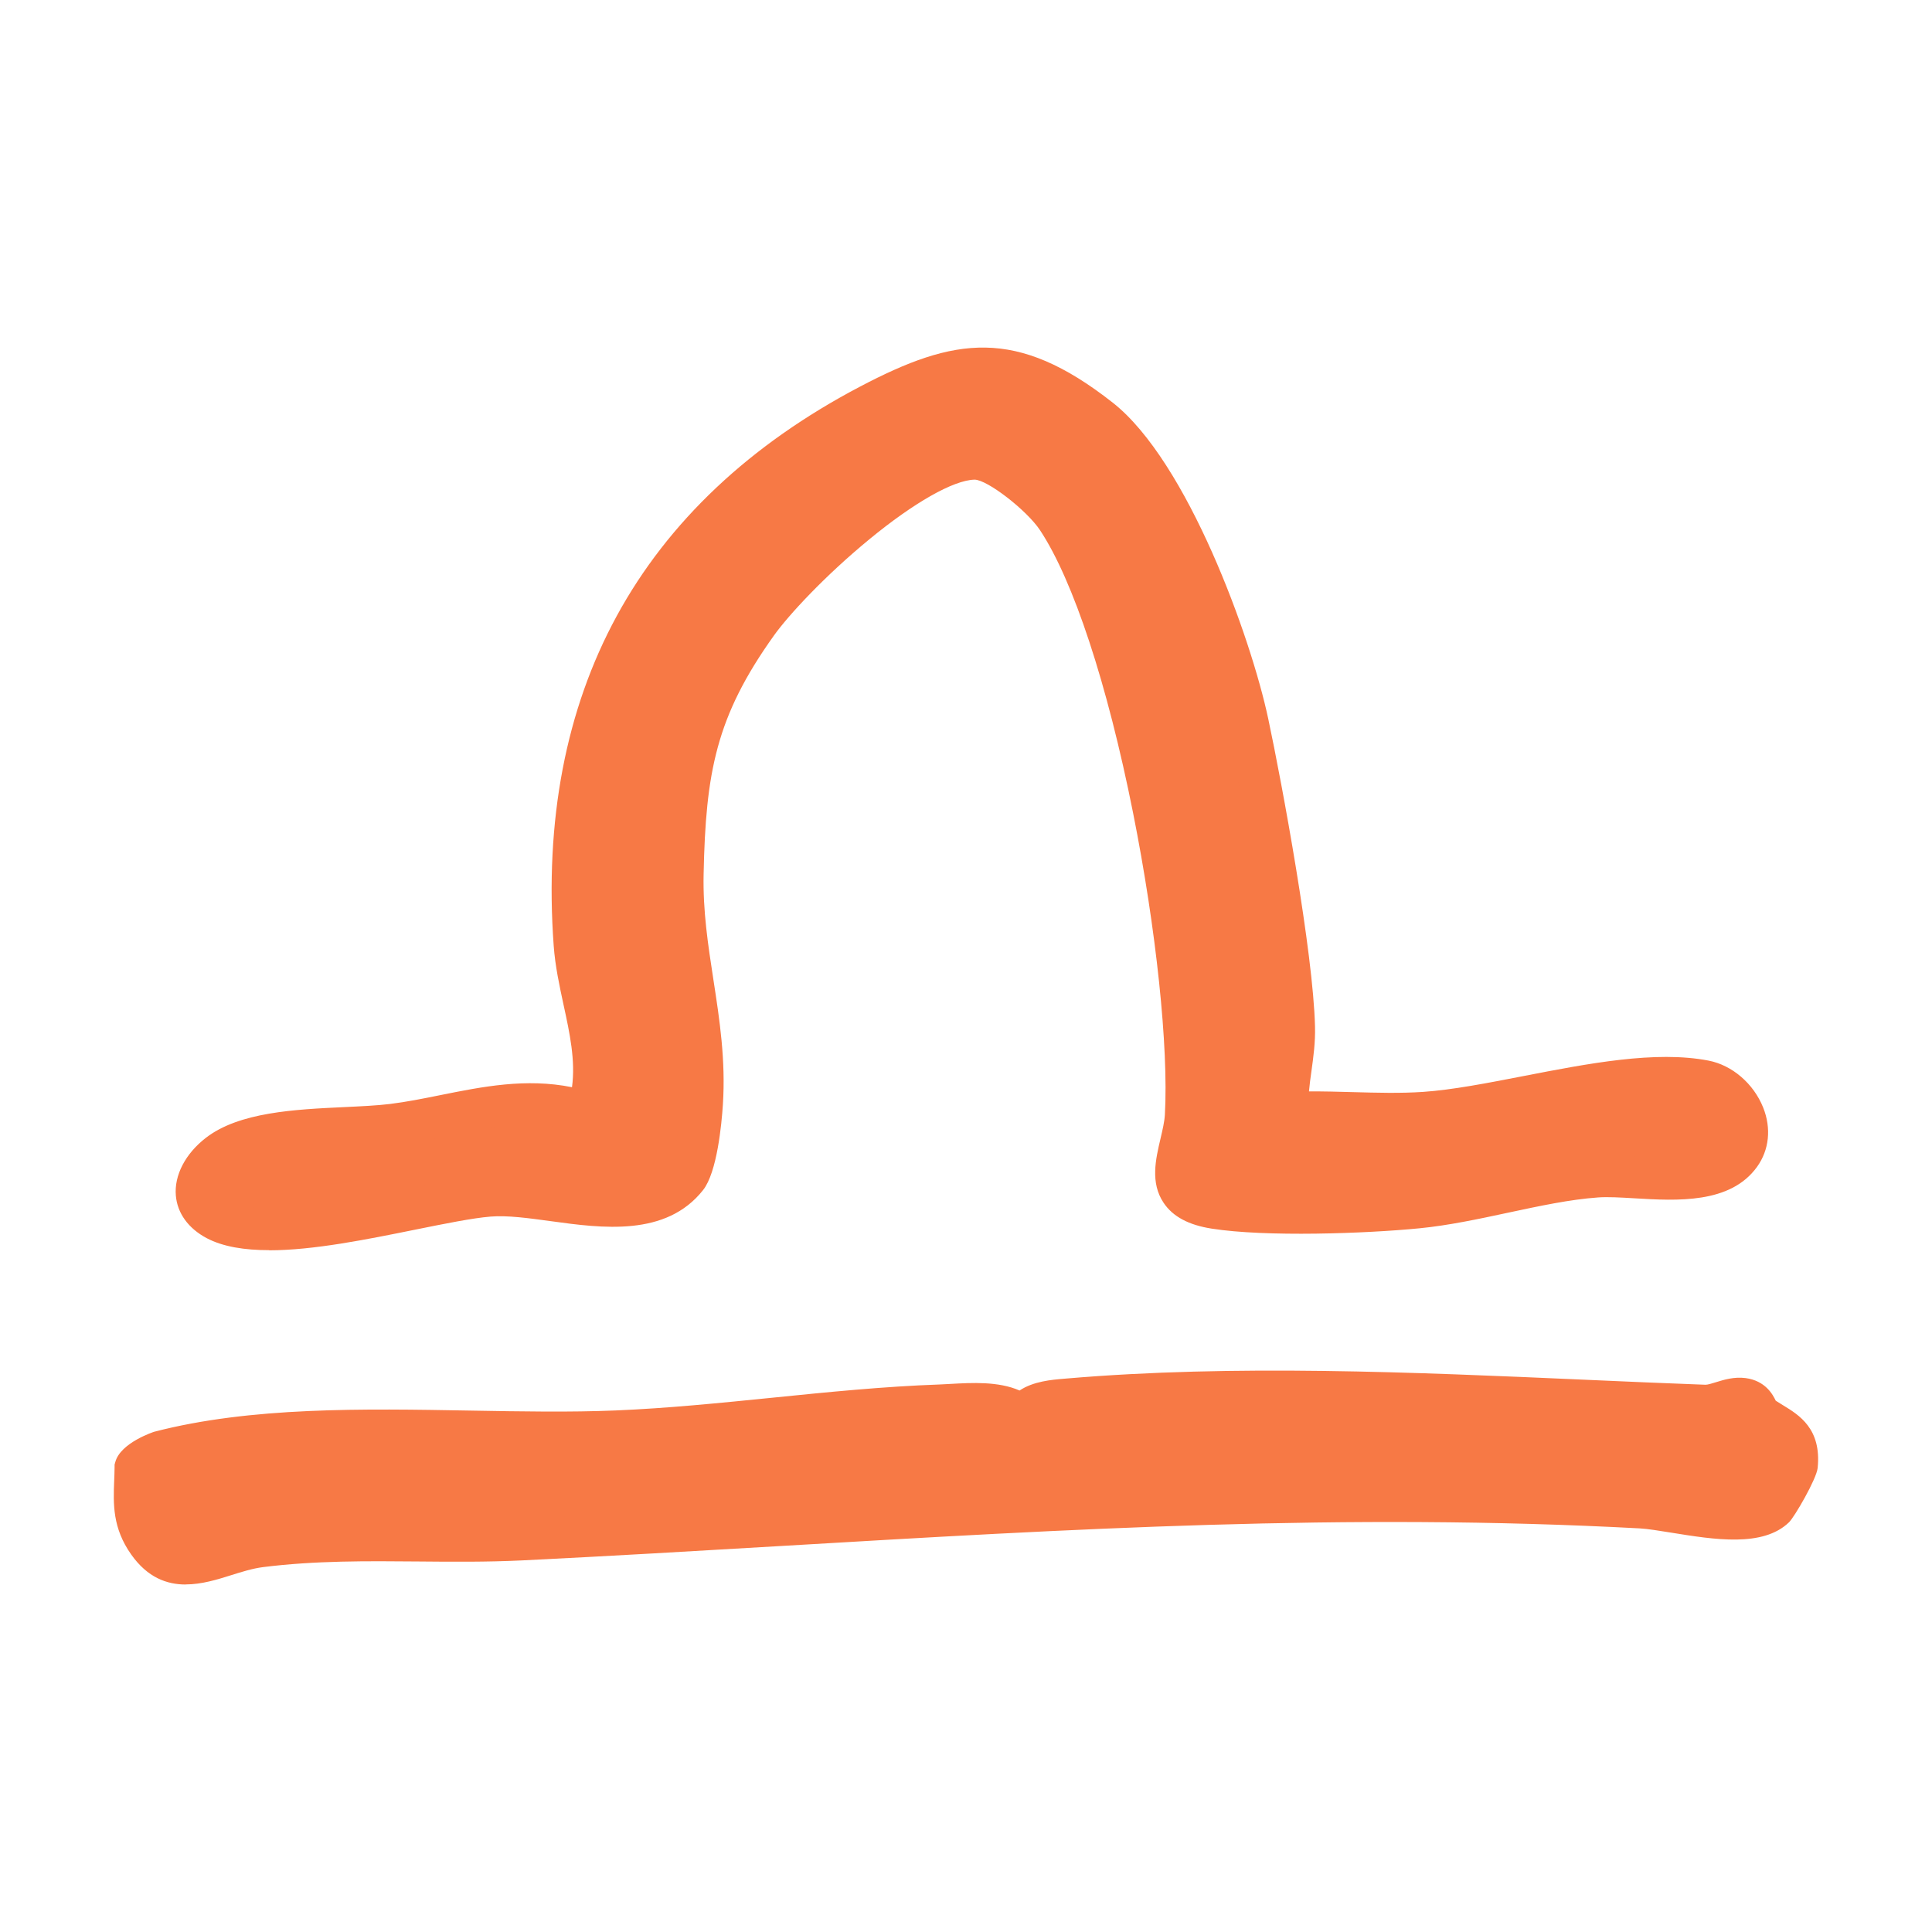
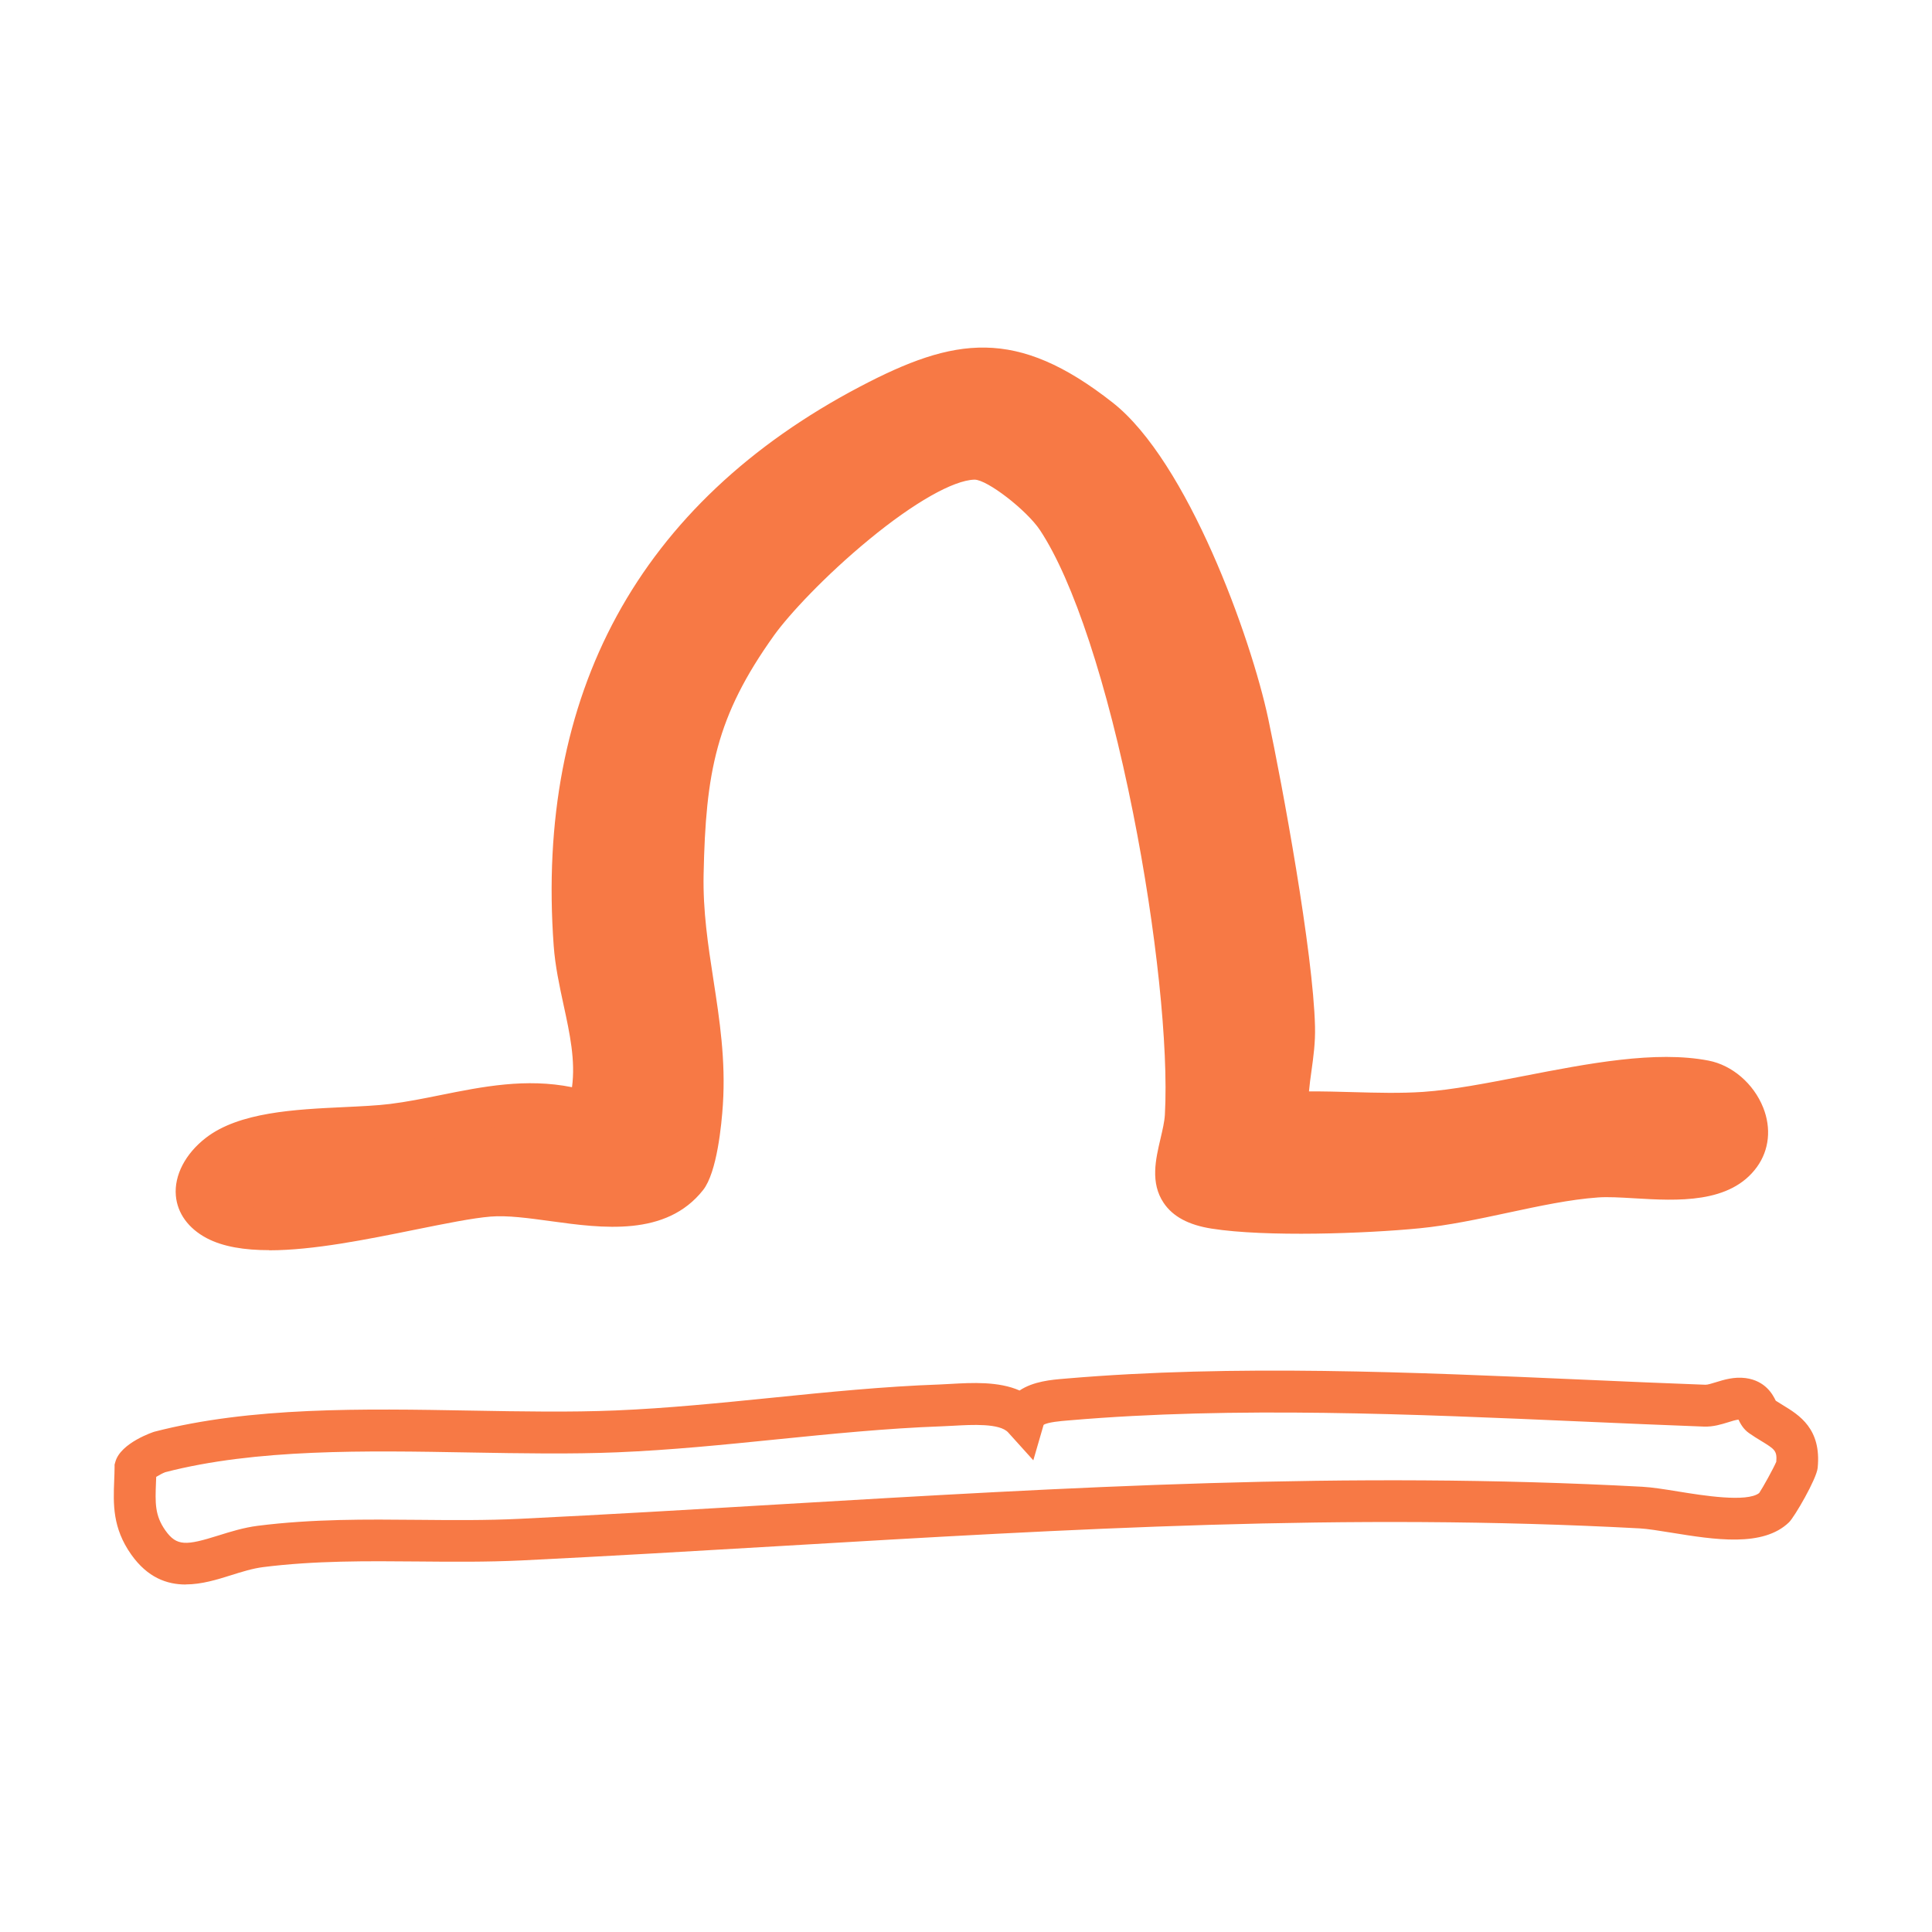
<svg xmlns="http://www.w3.org/2000/svg" viewBox="0 0 432 432" data-name="Layer 2" id="Layer_2">
  <defs>
    <style>
      .cls-1 {
        fill: #f77945;
      }
    </style>
  </defs>
  <g>
    <path d="M287.94,248.83c10.1-.49,20.51.66,30.59-.02,18.43-1.26,45.24-10.42,62.61-7.07,6.73,1.3,12.43,10.22,7.95,16.44-6.12,8.5-22.91,4.25-32.09,4.91-12.68.91-27.09,5.63-40.06,6.91-11.9,1.17-33.84,1.91-45.28.1-13.97-2.21-6.97-12.41-6.51-20.58,1.76-31.2-11.37-107.4-28.68-133.55-3.01-4.55-13.24-13.56-18.73-13.4-13.48.4-40.61,25.79-48.48,36.81-13.6,19.02-16.11,32.67-16.59,56.01-.37,18.23,5.49,33.33,4.32,51.29-.27,4.1-1.36,13.87-3.43,16.5-9.7,12.3-30.84,3.08-44.23,4.17-14.34,1.18-48.35,12.05-60.91,5.38-6.96-3.7-4.94-10.39.47-14.6,8.61-6.69,27.52-5.24,38.89-6.65,14.35-1.78,28.48-7.59,43.59-2.65,4.23-12.86-1.97-25.15-2.89-37.68-3.96-54.23,18.02-95.37,66-120.57,20.57-10.81,32.29-11.95,51.45,3.12,14.96,11.77,29.1,49.21,33.09,67.98,3.43,16.1,9.98,52.45,10.36,67.96.16,6.78-1.86,12.51-1.43,19.19Z" class="cls-1" />
    <path d="M60.19,279.54c-5.48,0-10.31-.75-13.98-2.69-4.1-2.18-6.55-5.56-6.89-9.51-.39-4.52,2.11-9.35,6.69-12.9,7.45-5.78,19.95-6.37,30.98-6.89,3.75-.18,7.3-.34,10.21-.7,3.72-.46,7.41-1.2,11.32-1.99,9.4-1.89,19.07-3.83,29.38-1.76.81-5.96-.5-12.03-1.88-18.38-.92-4.27-1.88-8.69-2.21-13.22-2.05-28,2.69-52.81,14.08-73.74,11.49-21.11,29.79-38.37,54.41-51.31,21.1-11.09,34.94-13.38,56.51,3.58,16.75,13.17,30.91,52.53,34.77,70.68,3.11,14.6,10.06,52.2,10.46,68.82.09,3.6-.36,6.81-.79,9.92-.22,1.56-.43,3.08-.56,4.59,3.29-.02,6.6.07,9.82.16,5.45.15,10.6.29,15.7-.05,6.54-.45,14.26-1.95,22.44-3.54,14.52-2.82,29.54-5.74,41.37-3.46,5.3,1.02,10.1,5.15,12.24,10.52,1.84,4.63,1.34,9.46-1.38,13.24-5.97,8.3-17.88,7.6-27.45,7.03-3.05-.18-5.93-.35-8.1-.19-6.31.45-13.06,1.9-20.21,3.43-6.53,1.4-13.27,2.84-19.73,3.47-12.01,1.18-34.36,1.98-46.47.07-5.16-.81-8.67-2.7-10.72-5.75-3.03-4.5-1.79-9.76-.7-14.4.45-1.93.88-3.75.97-5.31.85-15.07-1.94-41.57-7.11-67.49-5.76-28.9-13.35-51.94-20.8-63.21-2.98-4.49-11.81-11.31-14.64-11.31-.02,0-.03,0-.05,0-4.72.14-13.51,5.13-23.51,13.36-9.91,8.15-17.99,16.86-21.31,21.5-12.96,18.14-15.25,30.59-15.72,53.39-.17,8.23.98,15.7,2.2,23.62,1.36,8.81,2.76,17.91,2.11,27.88-.29,4.42-1.3,15.12-4.42,19.09-8.28,10.5-22.58,8.54-34.08,6.96-4.99-.68-9.71-1.33-13.44-1.02-4.06.33-10.2,1.58-16.7,2.89-11.01,2.23-22.96,4.65-32.81,4.65ZM118.6,251.55c-5.99,0-12.01,1.21-18.23,2.46-3.91.79-7.94,1.6-12.02,2.1-3.26.4-6.98.58-10.92.76-9.17.43-20.58.97-25.68,4.94-2.26,1.76-3.2,3.68-3.11,4.72.07.88,1.11,1.6,1.97,2.06,7.28,3.87,26.51-.02,40.55-2.86,7.07-1.43,13.18-2.67,17.79-3.05,4.75-.39,9.96.32,15.48,1.08,10.54,1.45,20.5,2.81,25.47-3.49.78-1.23,2.02-7.47,2.44-13.91.58-8.95-.68-17.16-2.02-25.85-1.23-7.96-2.49-16.19-2.31-25.23.49-23.86,3.23-38.72,17.46-58.63,6.98-9.77,35.76-38.28,52.15-38.76,8.11-.22,19.63,10.75,22.77,15.49,11.1,16.76,18.66,48.89,22.18,66.55,5.31,26.63,8.16,54.05,7.27,69.84-.13,2.38-.68,4.69-1.2,6.93-.62,2.64-1.39,5.93-.64,7.04.18.27,1.04,1.2,4.42,1.73,11.16,1.76,32.91.96,44.1-.14,5.93-.58,12.42-1.97,18.69-3.31,7.15-1.53,14.54-3.11,21.5-3.61,2.77-.2,5.95-.01,9.32.19,7.28.43,16.35.96,19.31-3.16,1.06-1.48.74-3.17.28-4.32-.94-2.37-3.18-4.38-5.32-4.8-10.05-1.94-24.16.81-37.82,3.46-8.47,1.65-16.48,3.2-23.59,3.69-5.54.38-11.16.22-16.6.07-4.88-.14-9.49-.27-14.08-.04l-4.6.22-.29-4.6c-.25-3.98.24-7.53.72-10.97.4-2.86.77-5.57.7-8.41-.37-15.08-6.86-51.15-10.26-67.1-2.12-9.96-6.88-23.96-12.13-35.68-6.44-14.37-13.29-24.88-19.28-29.6-17.49-13.76-27.36-12.66-46.38-2.66-46.01,24.18-67.38,63.24-63.51,116.1.28,3.88,1.13,7.79,2.02,11.93,1.89,8.75,3.85,17.81.64,27.55l-1.46,4.43-4.44-1.45c-3.79-1.24-7.55-1.72-11.32-1.72Z" class="cls-1" />
  </g>
  <g>
-     <path d="M393.77,316.62c4.47,3.12,8.75,3.99,8.02,11.16-.1,1.03-4.25,8.53-5,9.26-5.63,5.46-22.25.47-29.86.06-85.55-4.59-165.54,3.01-250.44,7.16-19.53.96-38.5-.97-58.25,1.53-9.68,1.23-18.39,8.54-25.07-.88-3.97-5.6-2.95-10.26-2.87-16.77.28-1.05,4.21-3.16,5.37-3.46,30.9-8.01,69.97-3.27,102.17-4.61,24.07-1,48.33-4.95,72.48-5.81,5.81-.21,14.64-1.46,18.57,2.9,1.07-3.7,6.25-3.93,9.98-4.24,45.77-3.91,96.38-.29,142.31,1.4,2.74.1,5.65-1.91,8.53-1.53,3.17.42,2.95,3.06,4.06,3.84Z" class="cls-1" />
    <path d="M41.53,354.3c-4.22,0-8.53-1.54-12.18-6.69-4.22-5.96-4.02-11.32-3.82-16.51.04-.97.08-1.97.09-3.02v-.59s.16-.57.16-.57c1.16-4.34,8.64-6.76,8.71-6.78,21.61-5.6,46.62-5.16,70.81-4.73,11.39.2,22.14.39,32.33-.03,11.61-.48,23.54-1.69,35.07-2.85,12.25-1.24,24.92-2.52,37.43-2.96.78-.03,1.62-.08,2.5-.13,4.66-.26,10.61-.6,15.35,1.48,3.08-2.07,7.24-2.41,9.89-2.63l.58-.05c37.34-3.19,77.42-1.43,116.18.28,9.23.41,17.95.79,26.7,1.11.48.02,1.46-.29,2.34-.56,1.81-.56,4.07-1.26,6.64-.93,4.46.59,6.1,3.71,6.75,5.06.52.34,1.05.66,1.57.98,3.67,2.23,8.69,5.29,7.8,14.06-.25,2.47-5.18,10.96-6.4,12.14-5.83,5.65-16.7,3.88-26.3,2.33-2.73-.44-5.3-.86-7.07-.96-65.64-3.52-127.06.1-192.08,3.94-18.86,1.11-38.36,2.26-57.88,3.22-7.84.38-15.64.31-23.2.24-11.33-.1-23.05-.21-34.69,1.26-2.34.3-4.8,1.07-7.18,1.82-3.01.95-6.53,2.05-10.11,2.05ZM34.93,330.21c-.01.42-.03.84-.05,1.25-.18,4.6-.28,7.38,2.1,10.75,2.54,3.58,4.64,3.39,11.86,1.13,2.65-.83,5.64-1.77,8.81-2.17,12.27-1.55,24.31-1.44,35.95-1.33,7.42.07,15.09.14,22.66-.23,19.47-.95,38.95-2.1,57.79-3.22,65.29-3.86,126.96-7.5,193.13-3.95,2.27.12,5.08.58,8.07,1.06,5.41.88,15.38,2.5,18.11.34.83-1.23,3.18-5.48,3.82-6.99.2-2.47-.35-2.8-3.4-4.67-.81-.49-1.73-1.05-2.68-1.72-1.36-.95-1.99-2.24-2.37-3.03-.62.06-1.48.33-2.27.58-1.59.49-3.38,1.05-5.45.98-8.78-.32-17.92-.73-26.76-1.11-38.46-1.69-78.23-3.44-114.97-.3l-.6.05c-1.35.11-4.47.37-5.33.98l-2.3,7.92-5.62-6.23c-1.88-2.09-8.12-1.73-12.24-1.5-.95.05-1.85.1-2.7.13-12.21.44-24.72,1.7-36.83,2.92-11.67,1.18-23.73,2.4-35.62,2.89-10.47.43-21.36.24-32.89.04-23.54-.42-47.87-.85-68.22,4.41-.43.16-1.3.61-2,1.04Z" class="cls-1" />
  </g>
</svg>